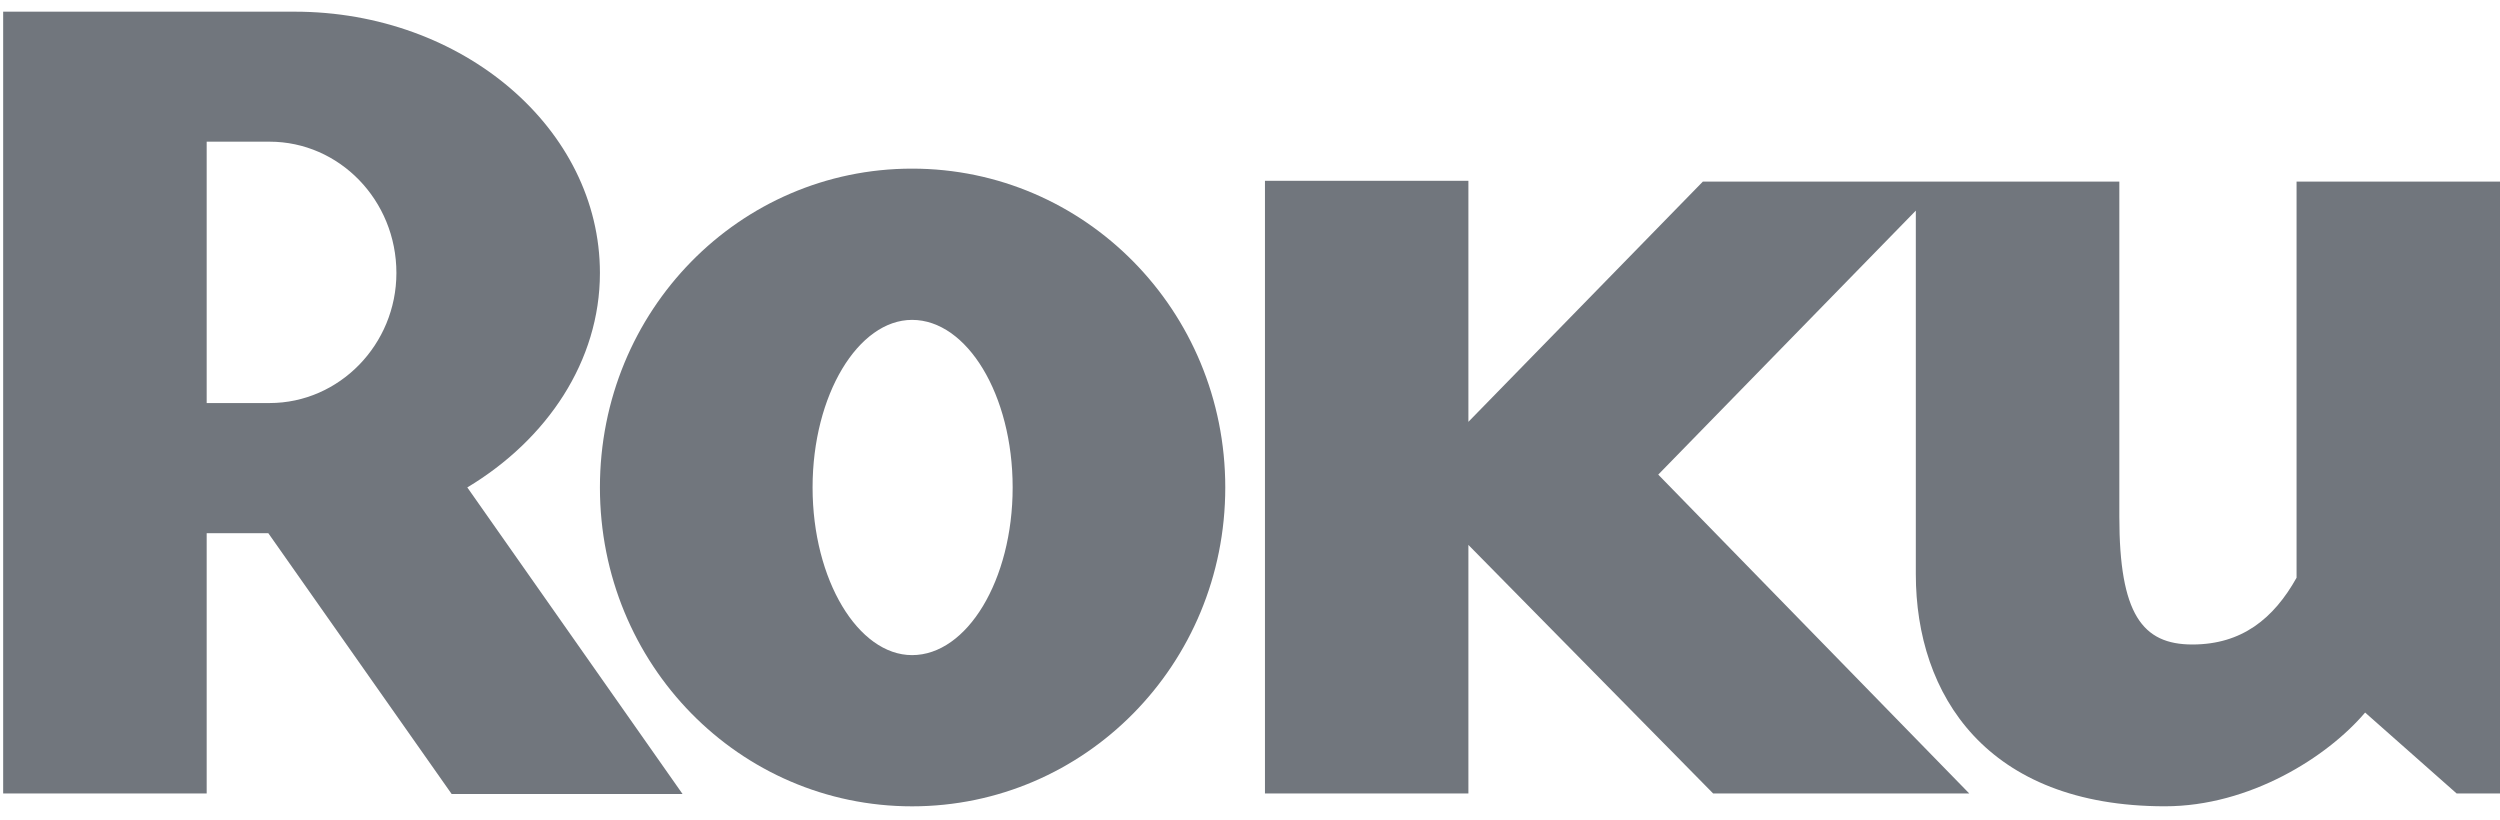
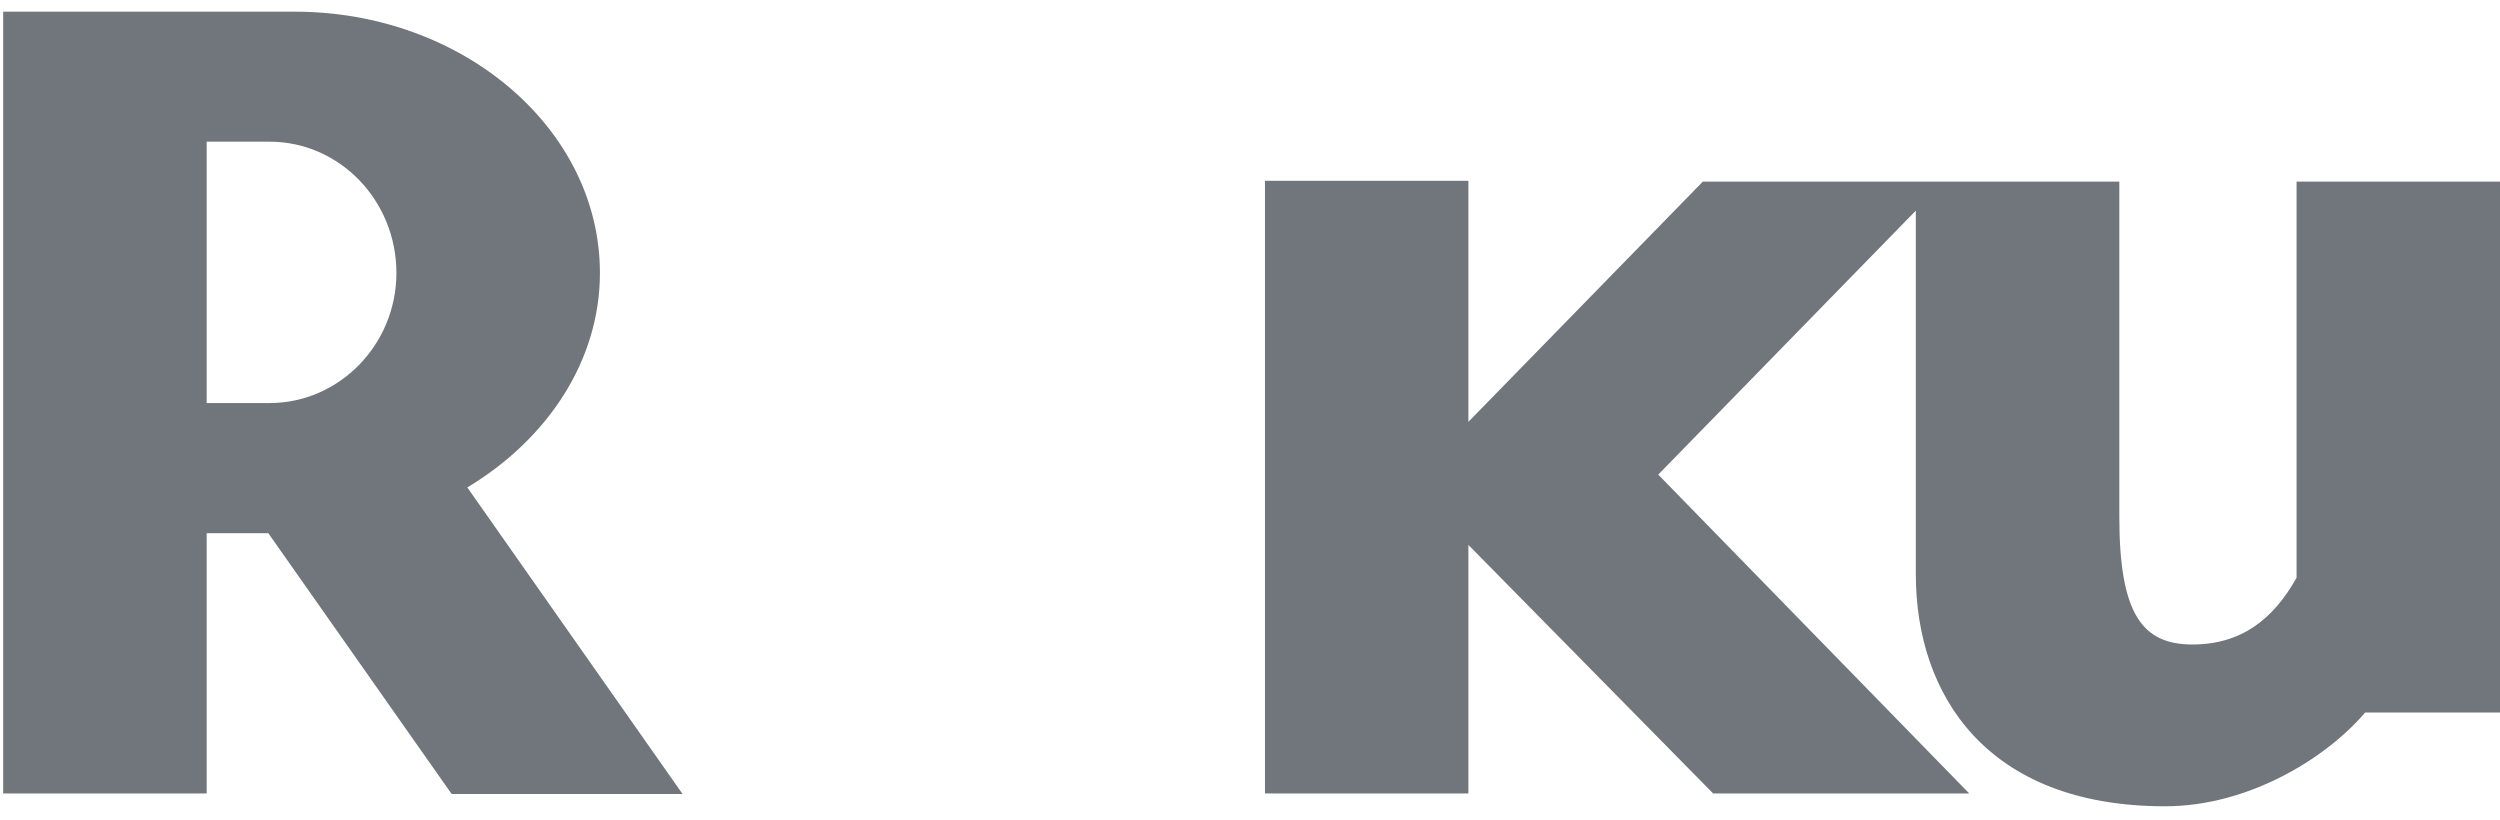
<svg xmlns="http://www.w3.org/2000/svg" width="64" height="21" viewBox="0 0 64 21" fill="none">
  <path d="M10.148 6.988C10.148 5.126 8.687 3.627 6.901 3.627H5.291V10.318H6.901C8.687 10.318 10.148 8.818 10.148 6.988ZM17.473 20.326H11.562L6.869 13.65H5.291V20.312H0.081V0.299H7.544C11.846 0.299 15.358 3.298 15.358 6.988C15.358 9.238 14.012 11.248 11.963 12.478L17.473 20.326Z" fill="#71767D" />
-   <path d="M23.349 8.189C21.973 8.189 20.802 10.106 20.802 12.479C20.802 14.851 21.973 16.771 23.349 16.771C24.756 16.771 25.924 14.851 25.924 12.479C25.924 10.106 24.756 8.189 23.349 8.189ZM31.367 12.479C31.367 17.012 27.771 20.642 23.349 20.642C18.928 20.642 15.358 17.012 15.358 12.479C15.358 7.949 18.928 4.317 23.349 4.317C27.771 4.317 31.367 7.949 31.367 12.479Z" fill="#71767D" />
-   <path d="M43.593 4.649L37.591 10.799V4.628H32.383V20.312H37.591V13.95L43.856 20.312H50.412L42.451 12.15L49.045 5.392V14.7C49.045 17.79 50.858 20.641 55.424 20.641C57.591 20.641 59.58 19.381 60.547 18.241L62.889 20.312H64V4.649H58.792V12.809V14.79C58.205 15.839 57.388 16.499 56.125 16.499C54.843 16.499 54.255 15.72 54.255 13.229V12.572V4.649H43.593Z" fill="#71767D" />
+   <path d="M43.593 4.649L37.591 10.799V4.628H32.383V20.312H37.591V13.95L43.856 20.312H50.412L42.451 12.15L49.045 5.392V14.7C49.045 17.79 50.858 20.641 55.424 20.641C57.591 20.641 59.58 19.381 60.547 18.241H64V4.649H58.792V12.809V14.79C58.205 15.839 57.388 16.499 56.125 16.499C54.843 16.499 54.255 15.72 54.255 13.229V12.572V4.649H43.593Z" fill="#71767D" />
</svg>